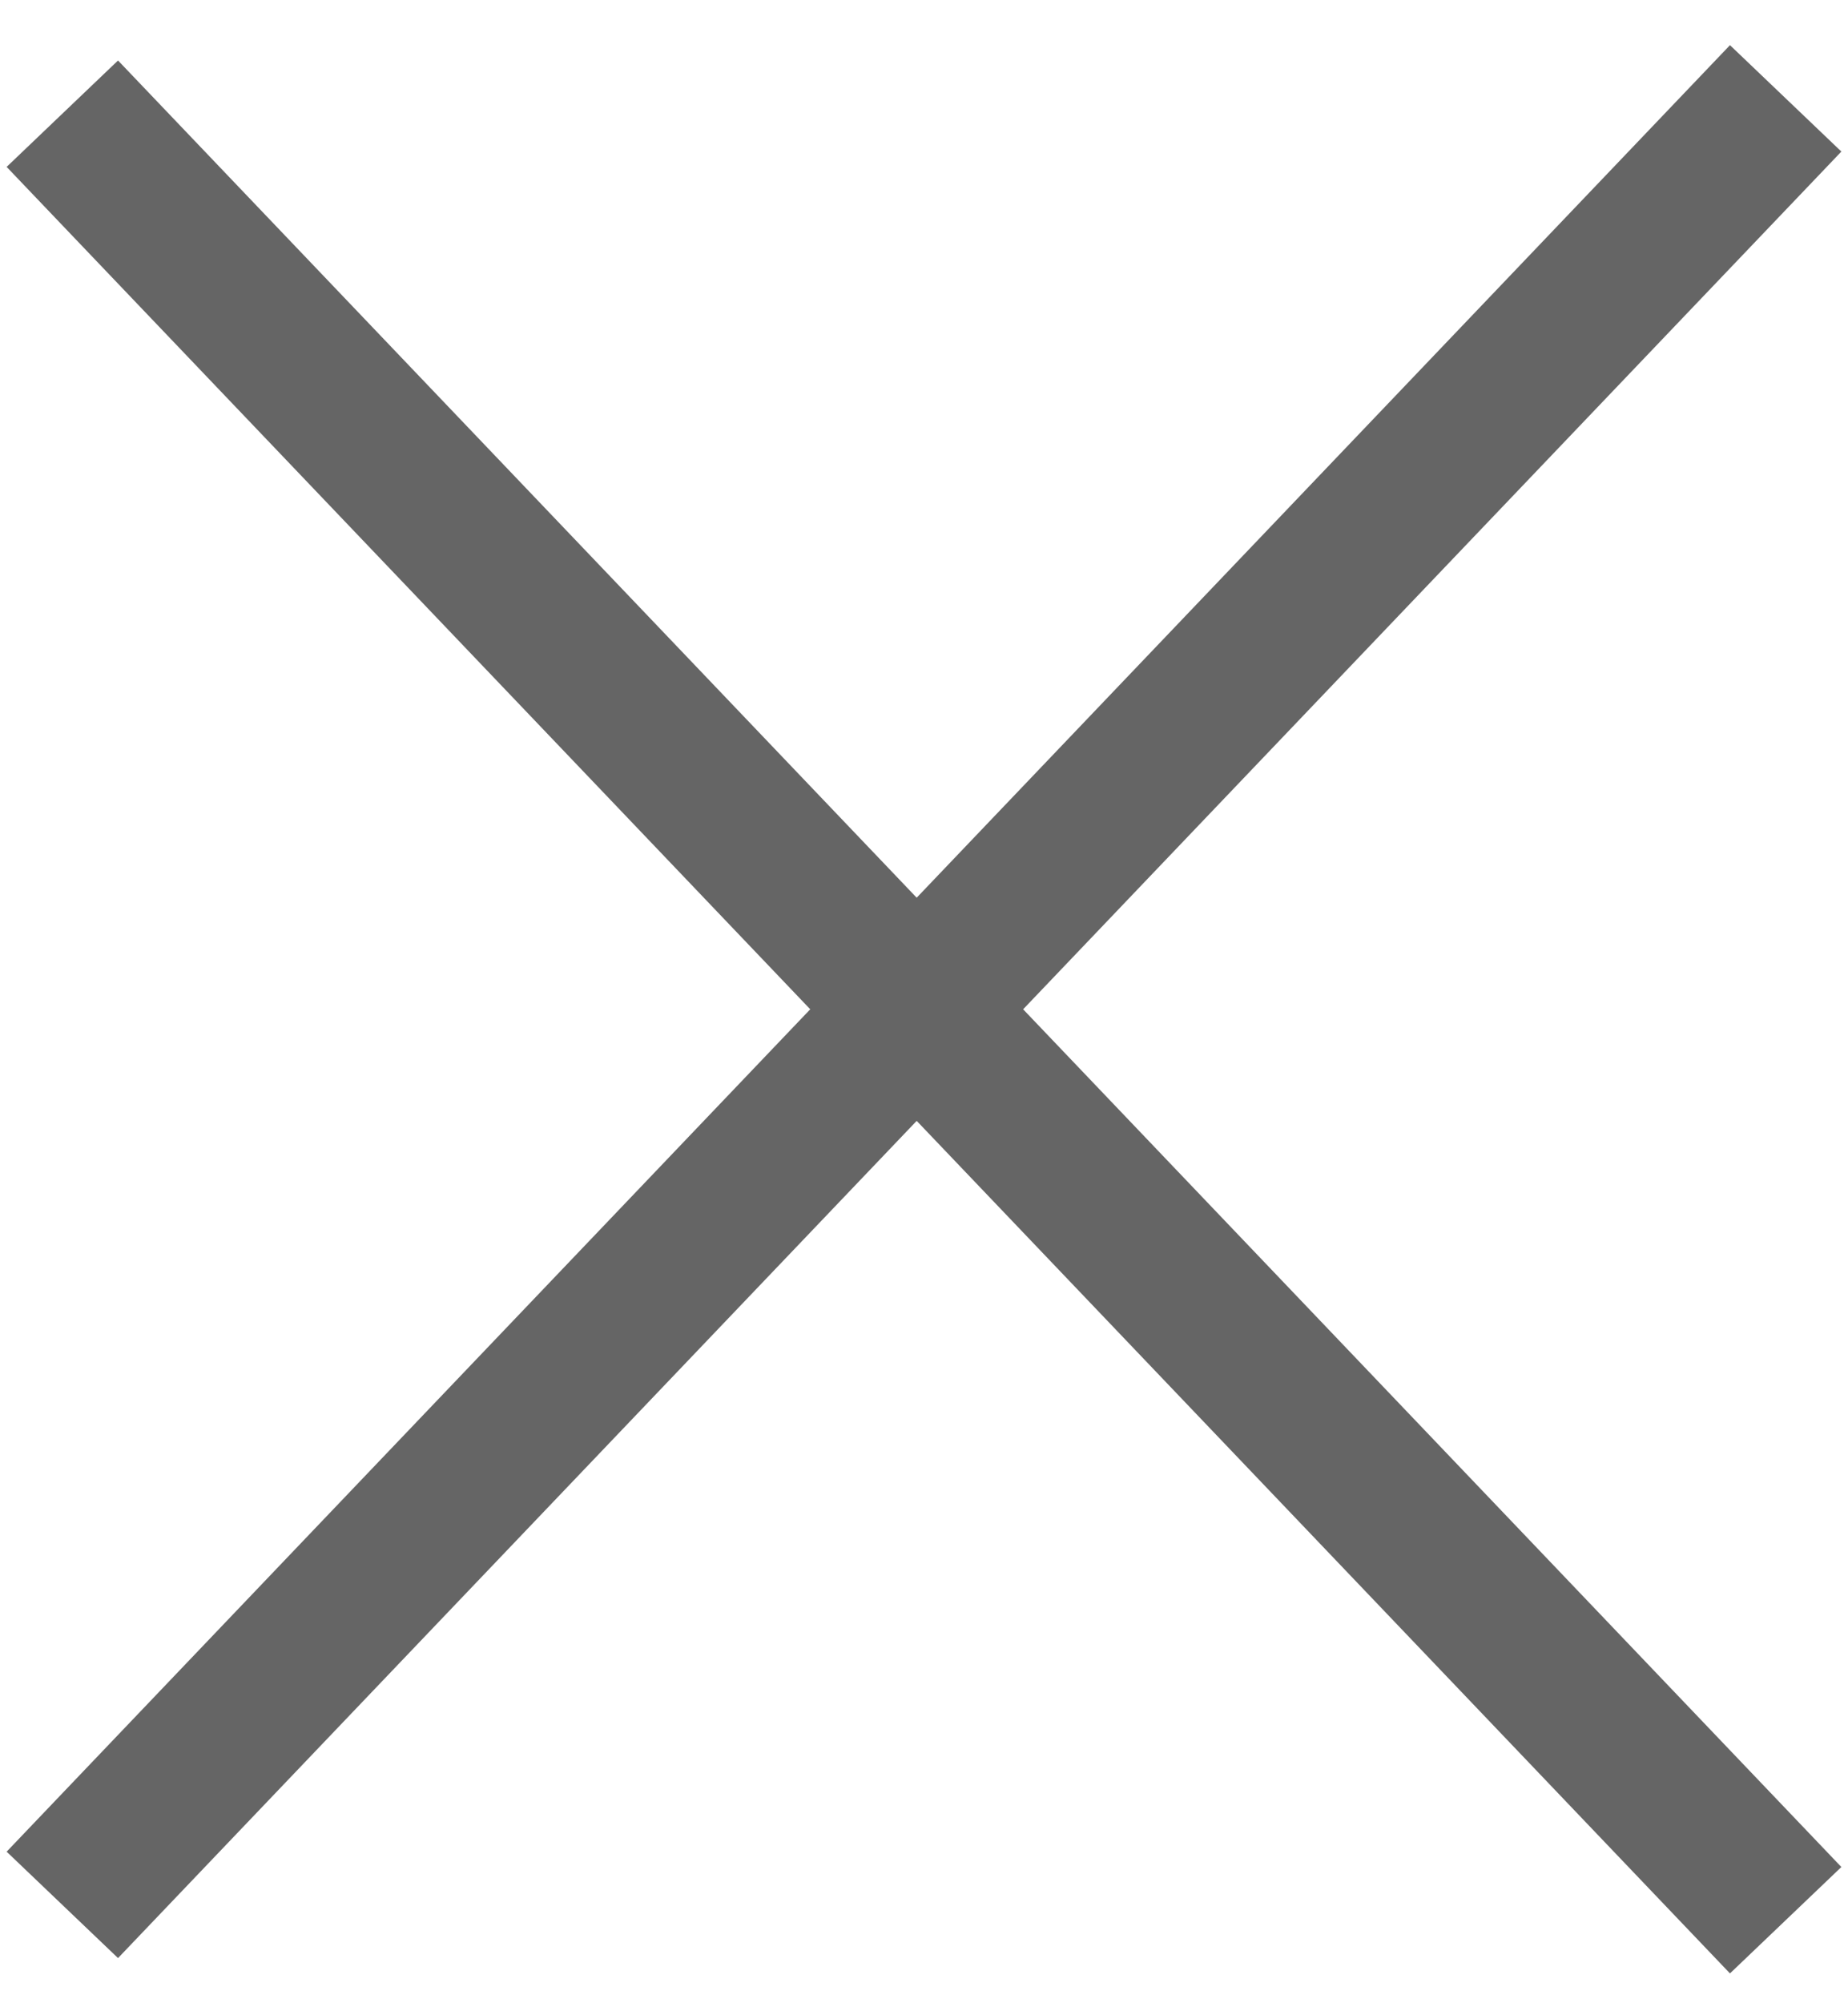
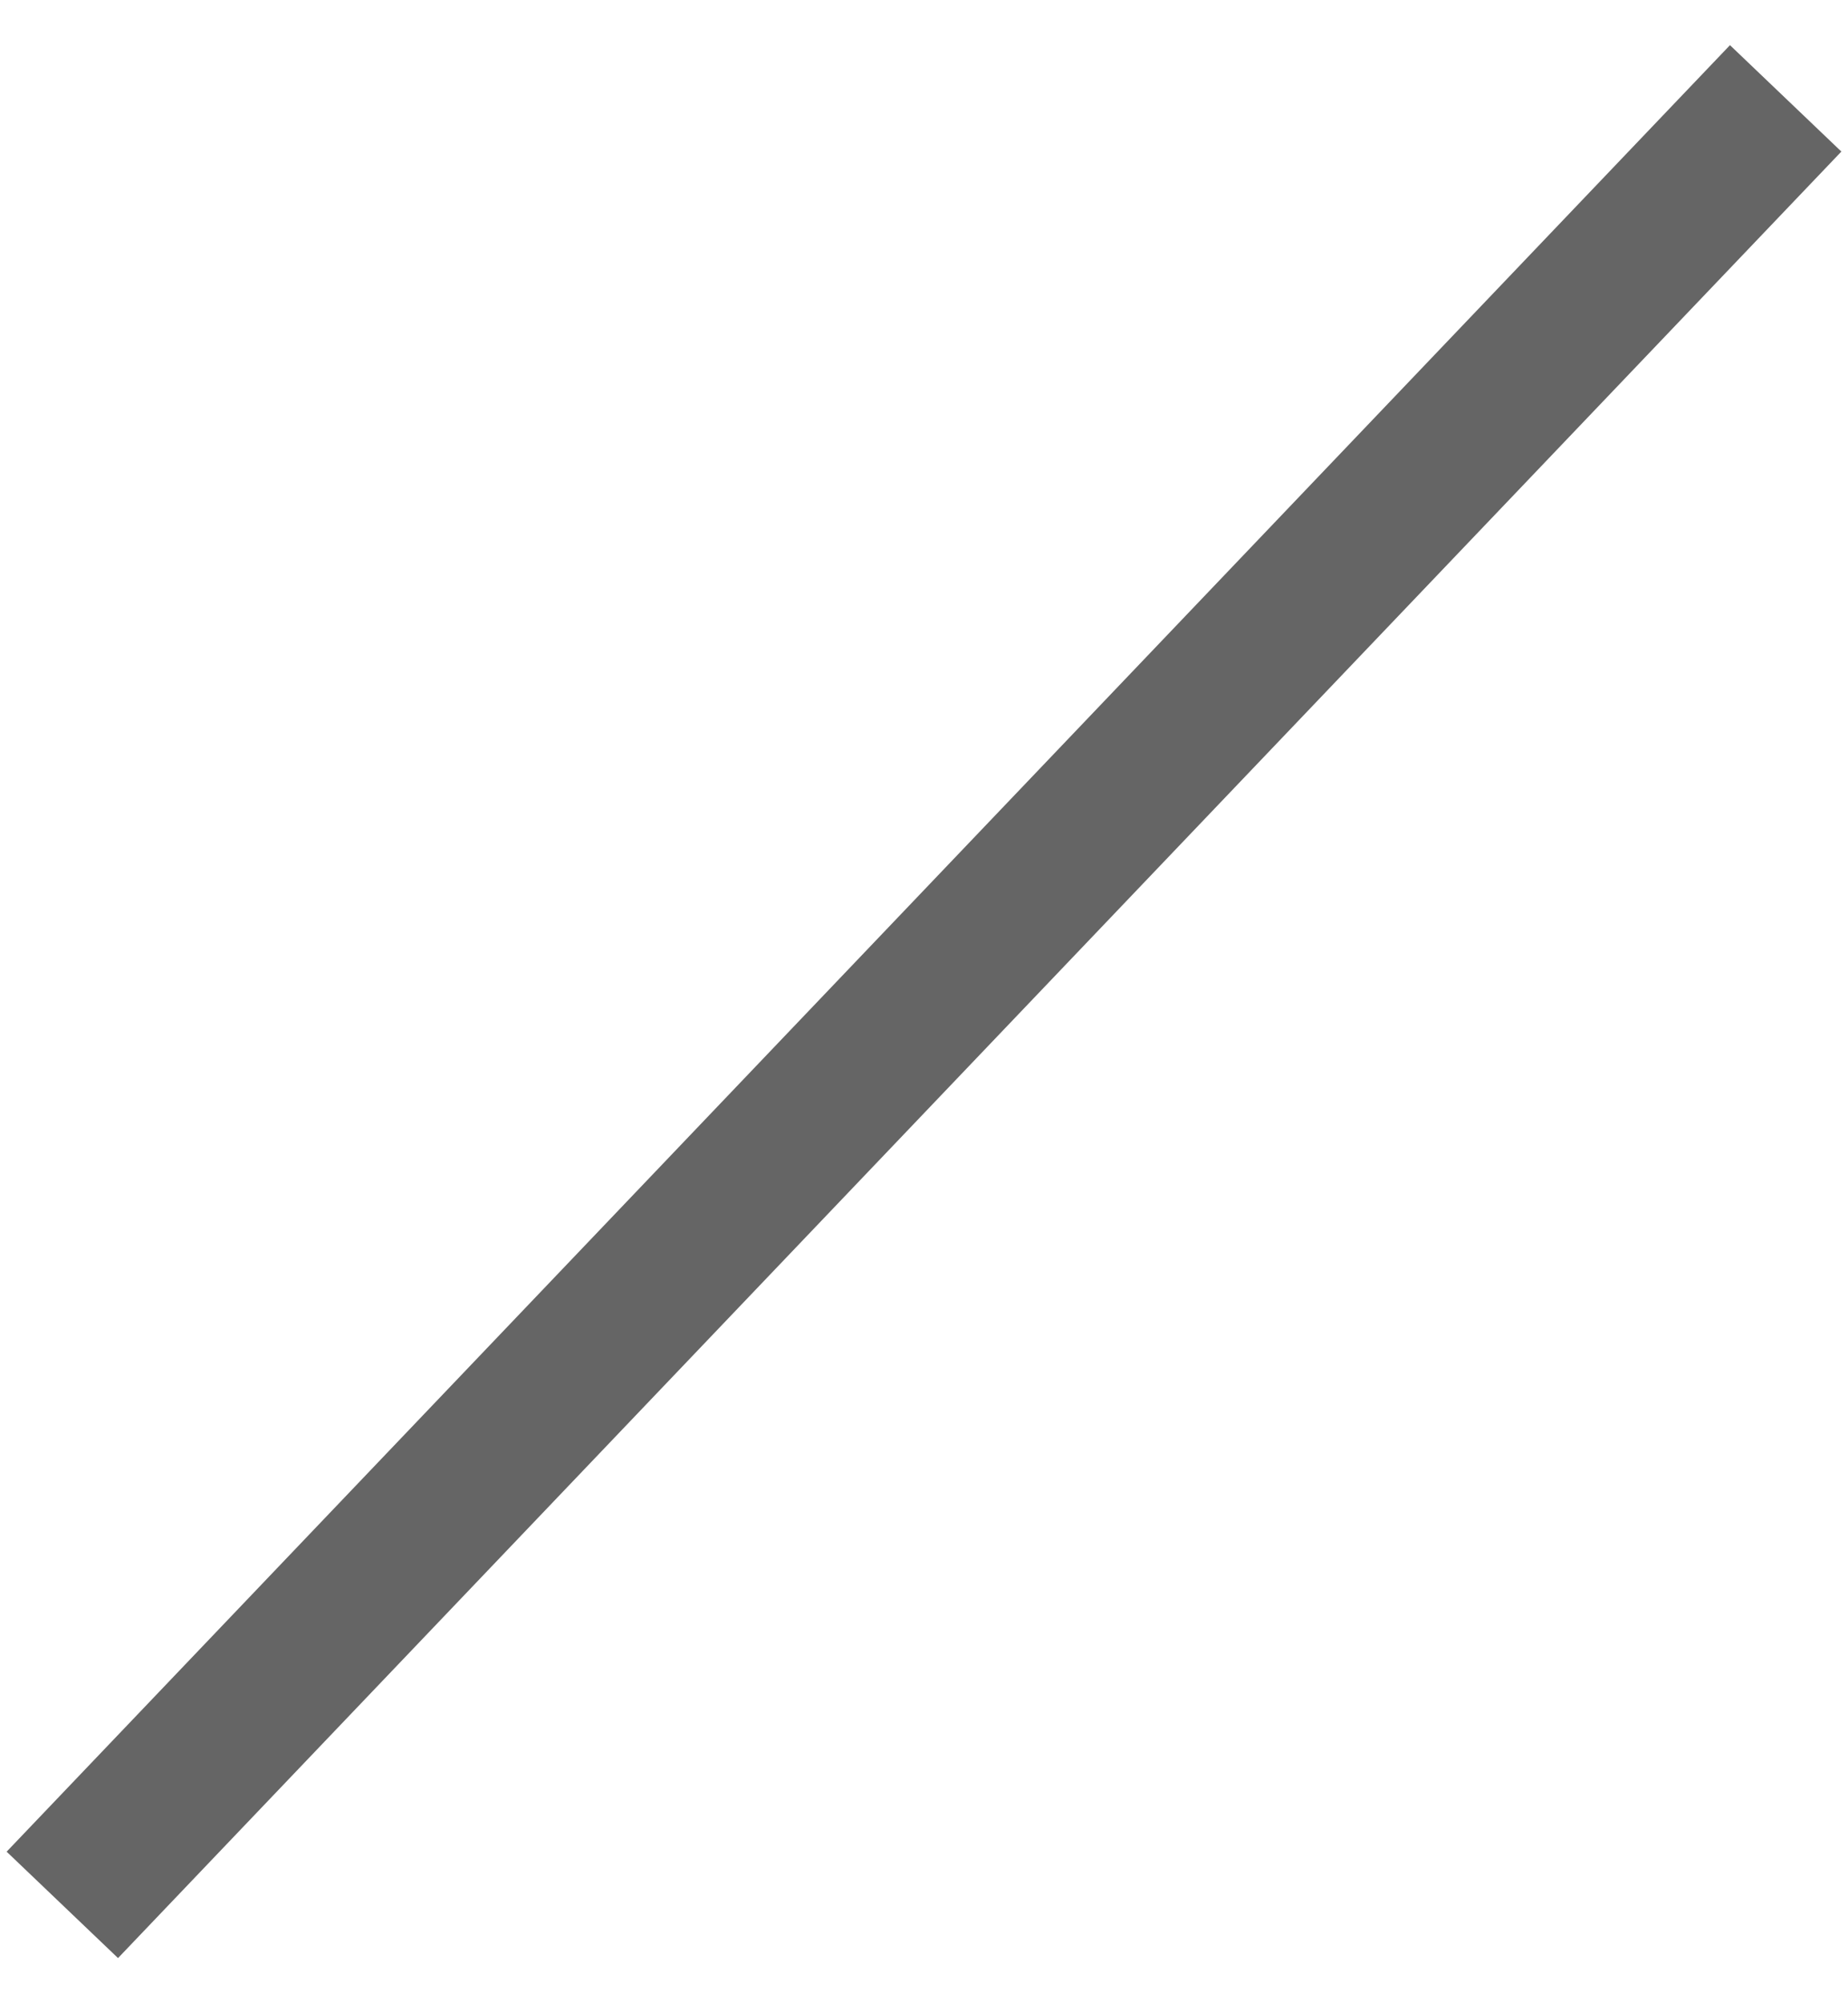
<svg xmlns="http://www.w3.org/2000/svg" width="24" height="26" viewBox="0 0 24 26" fill="none">
  <path d="M22.5 2L1.5 24" stroke="#656565" stroke-width="2" stroke-linecap="square" stroke-linejoin="round" />
-   <path d="M1.5 2.199L22.5 24.199" stroke="#656565" stroke-width="2" stroke-linecap="square" stroke-linejoin="round" />
</svg>